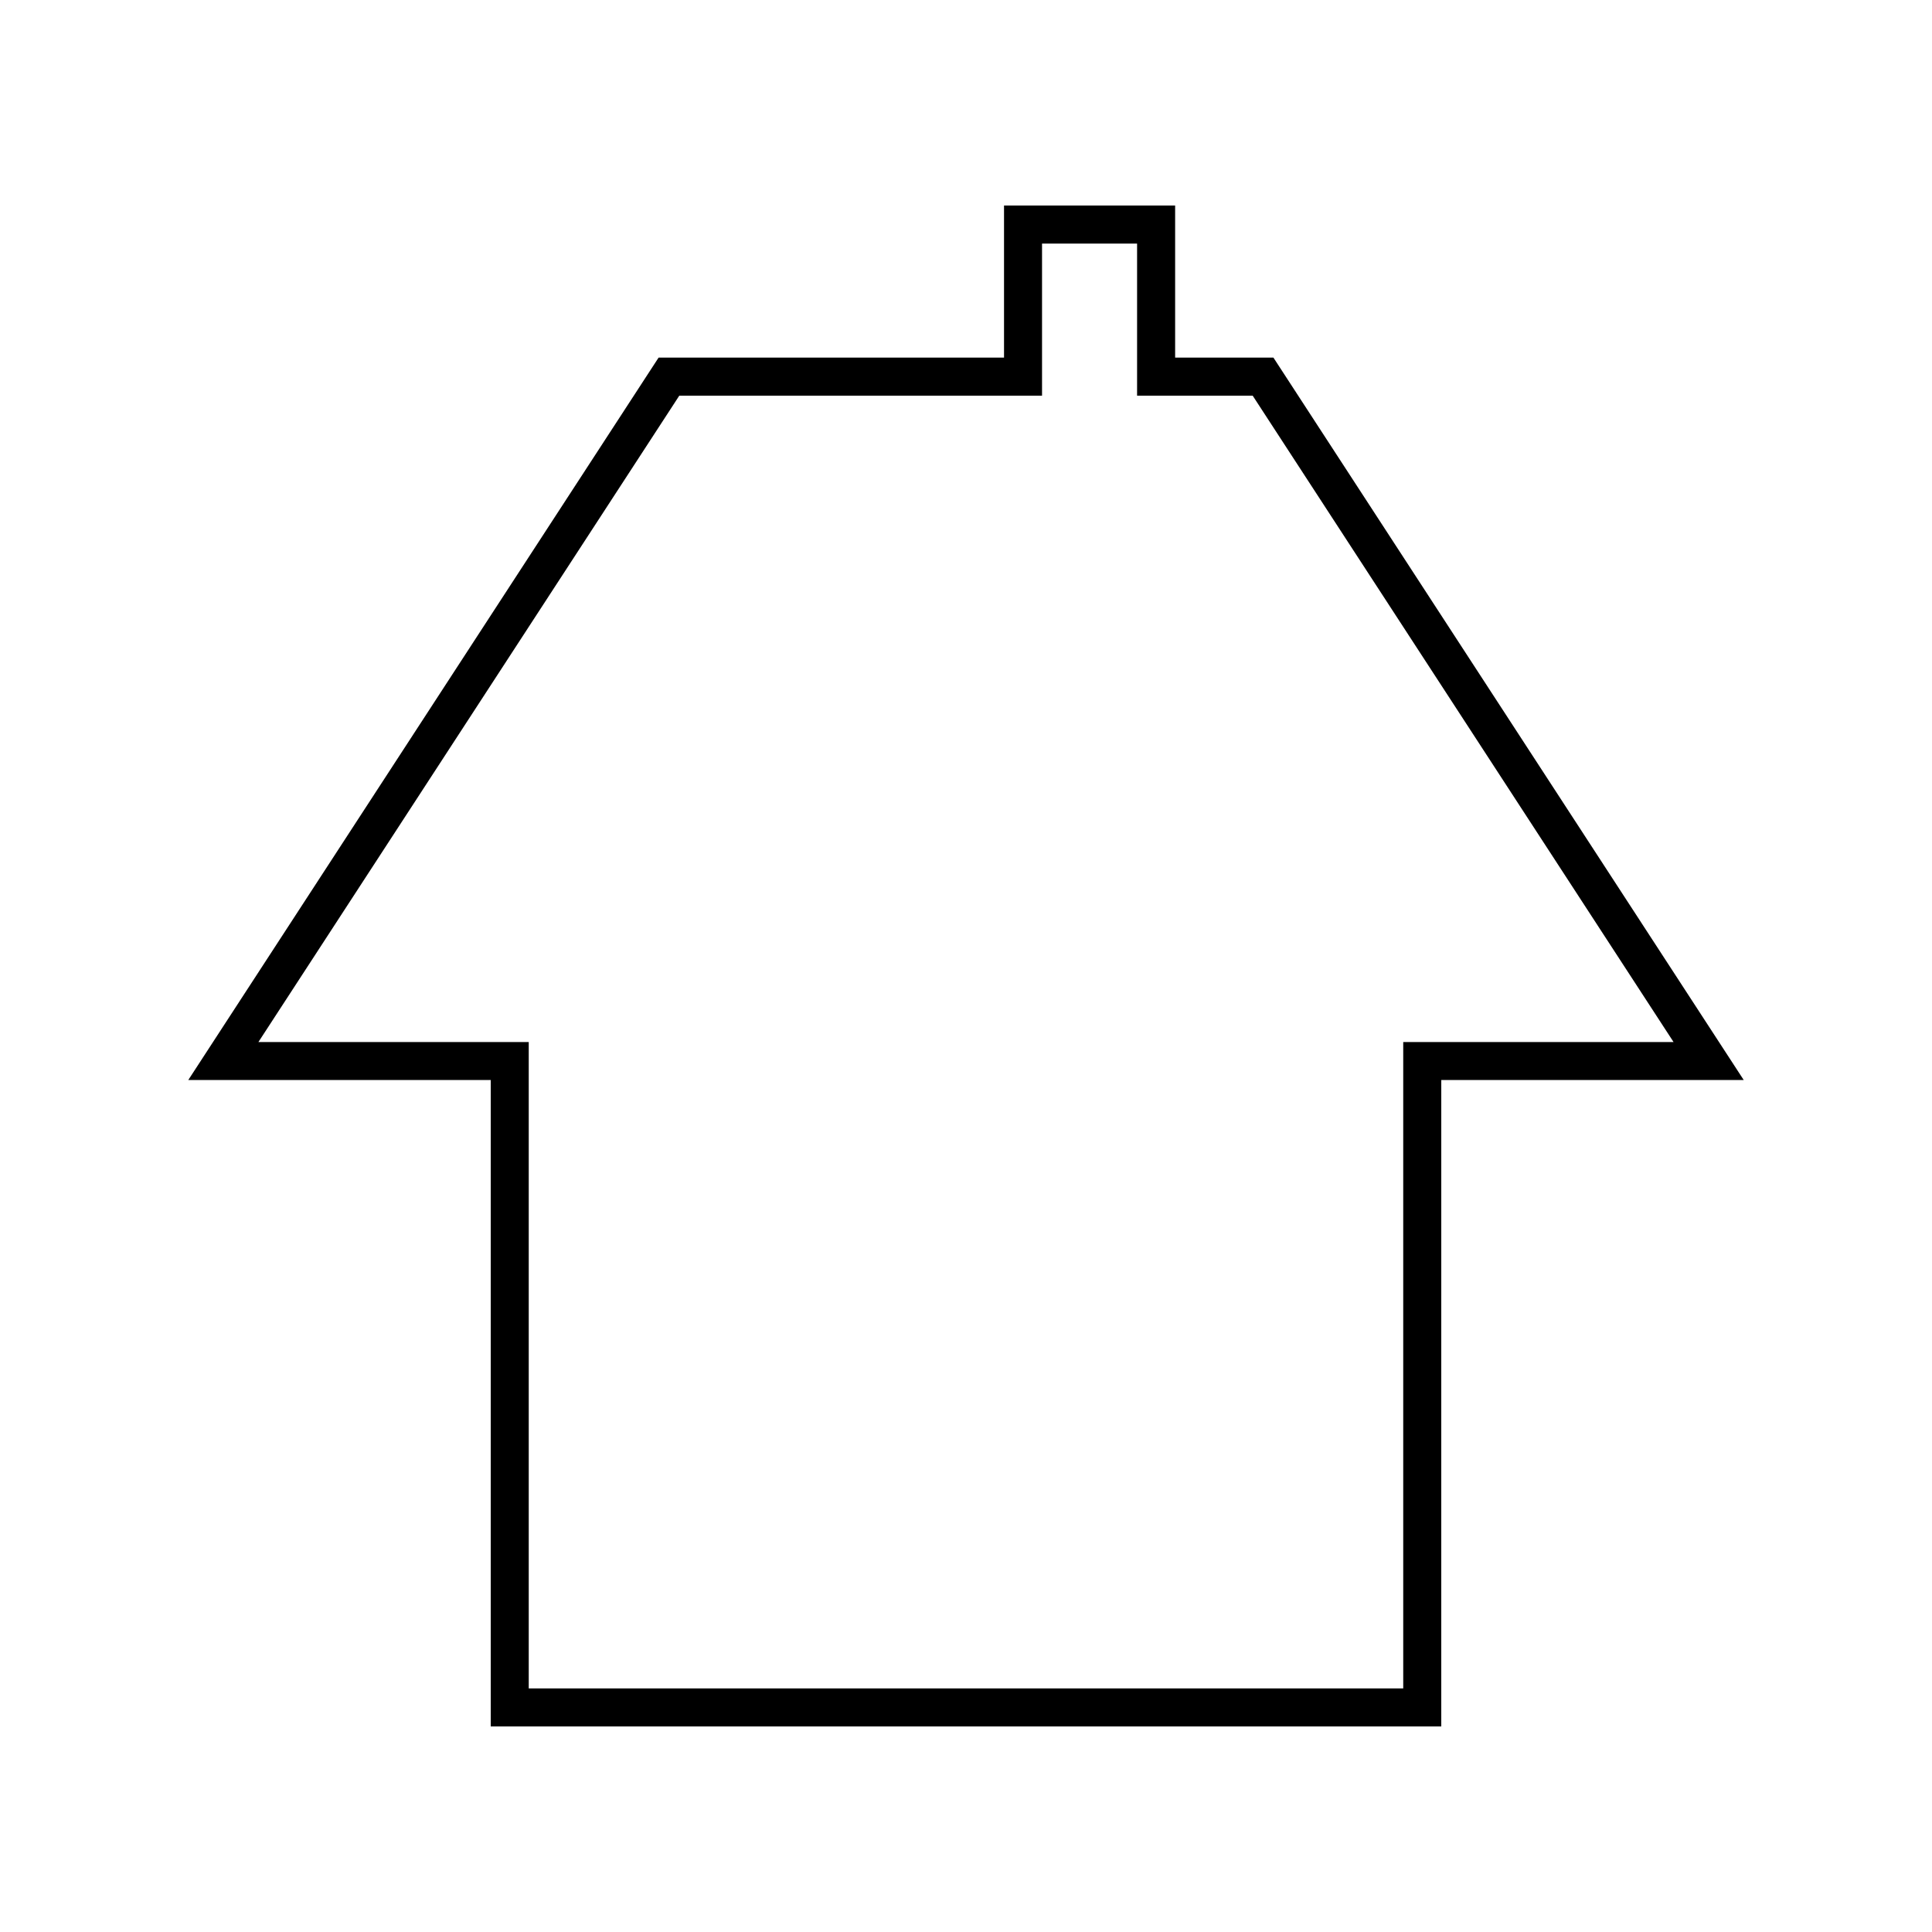
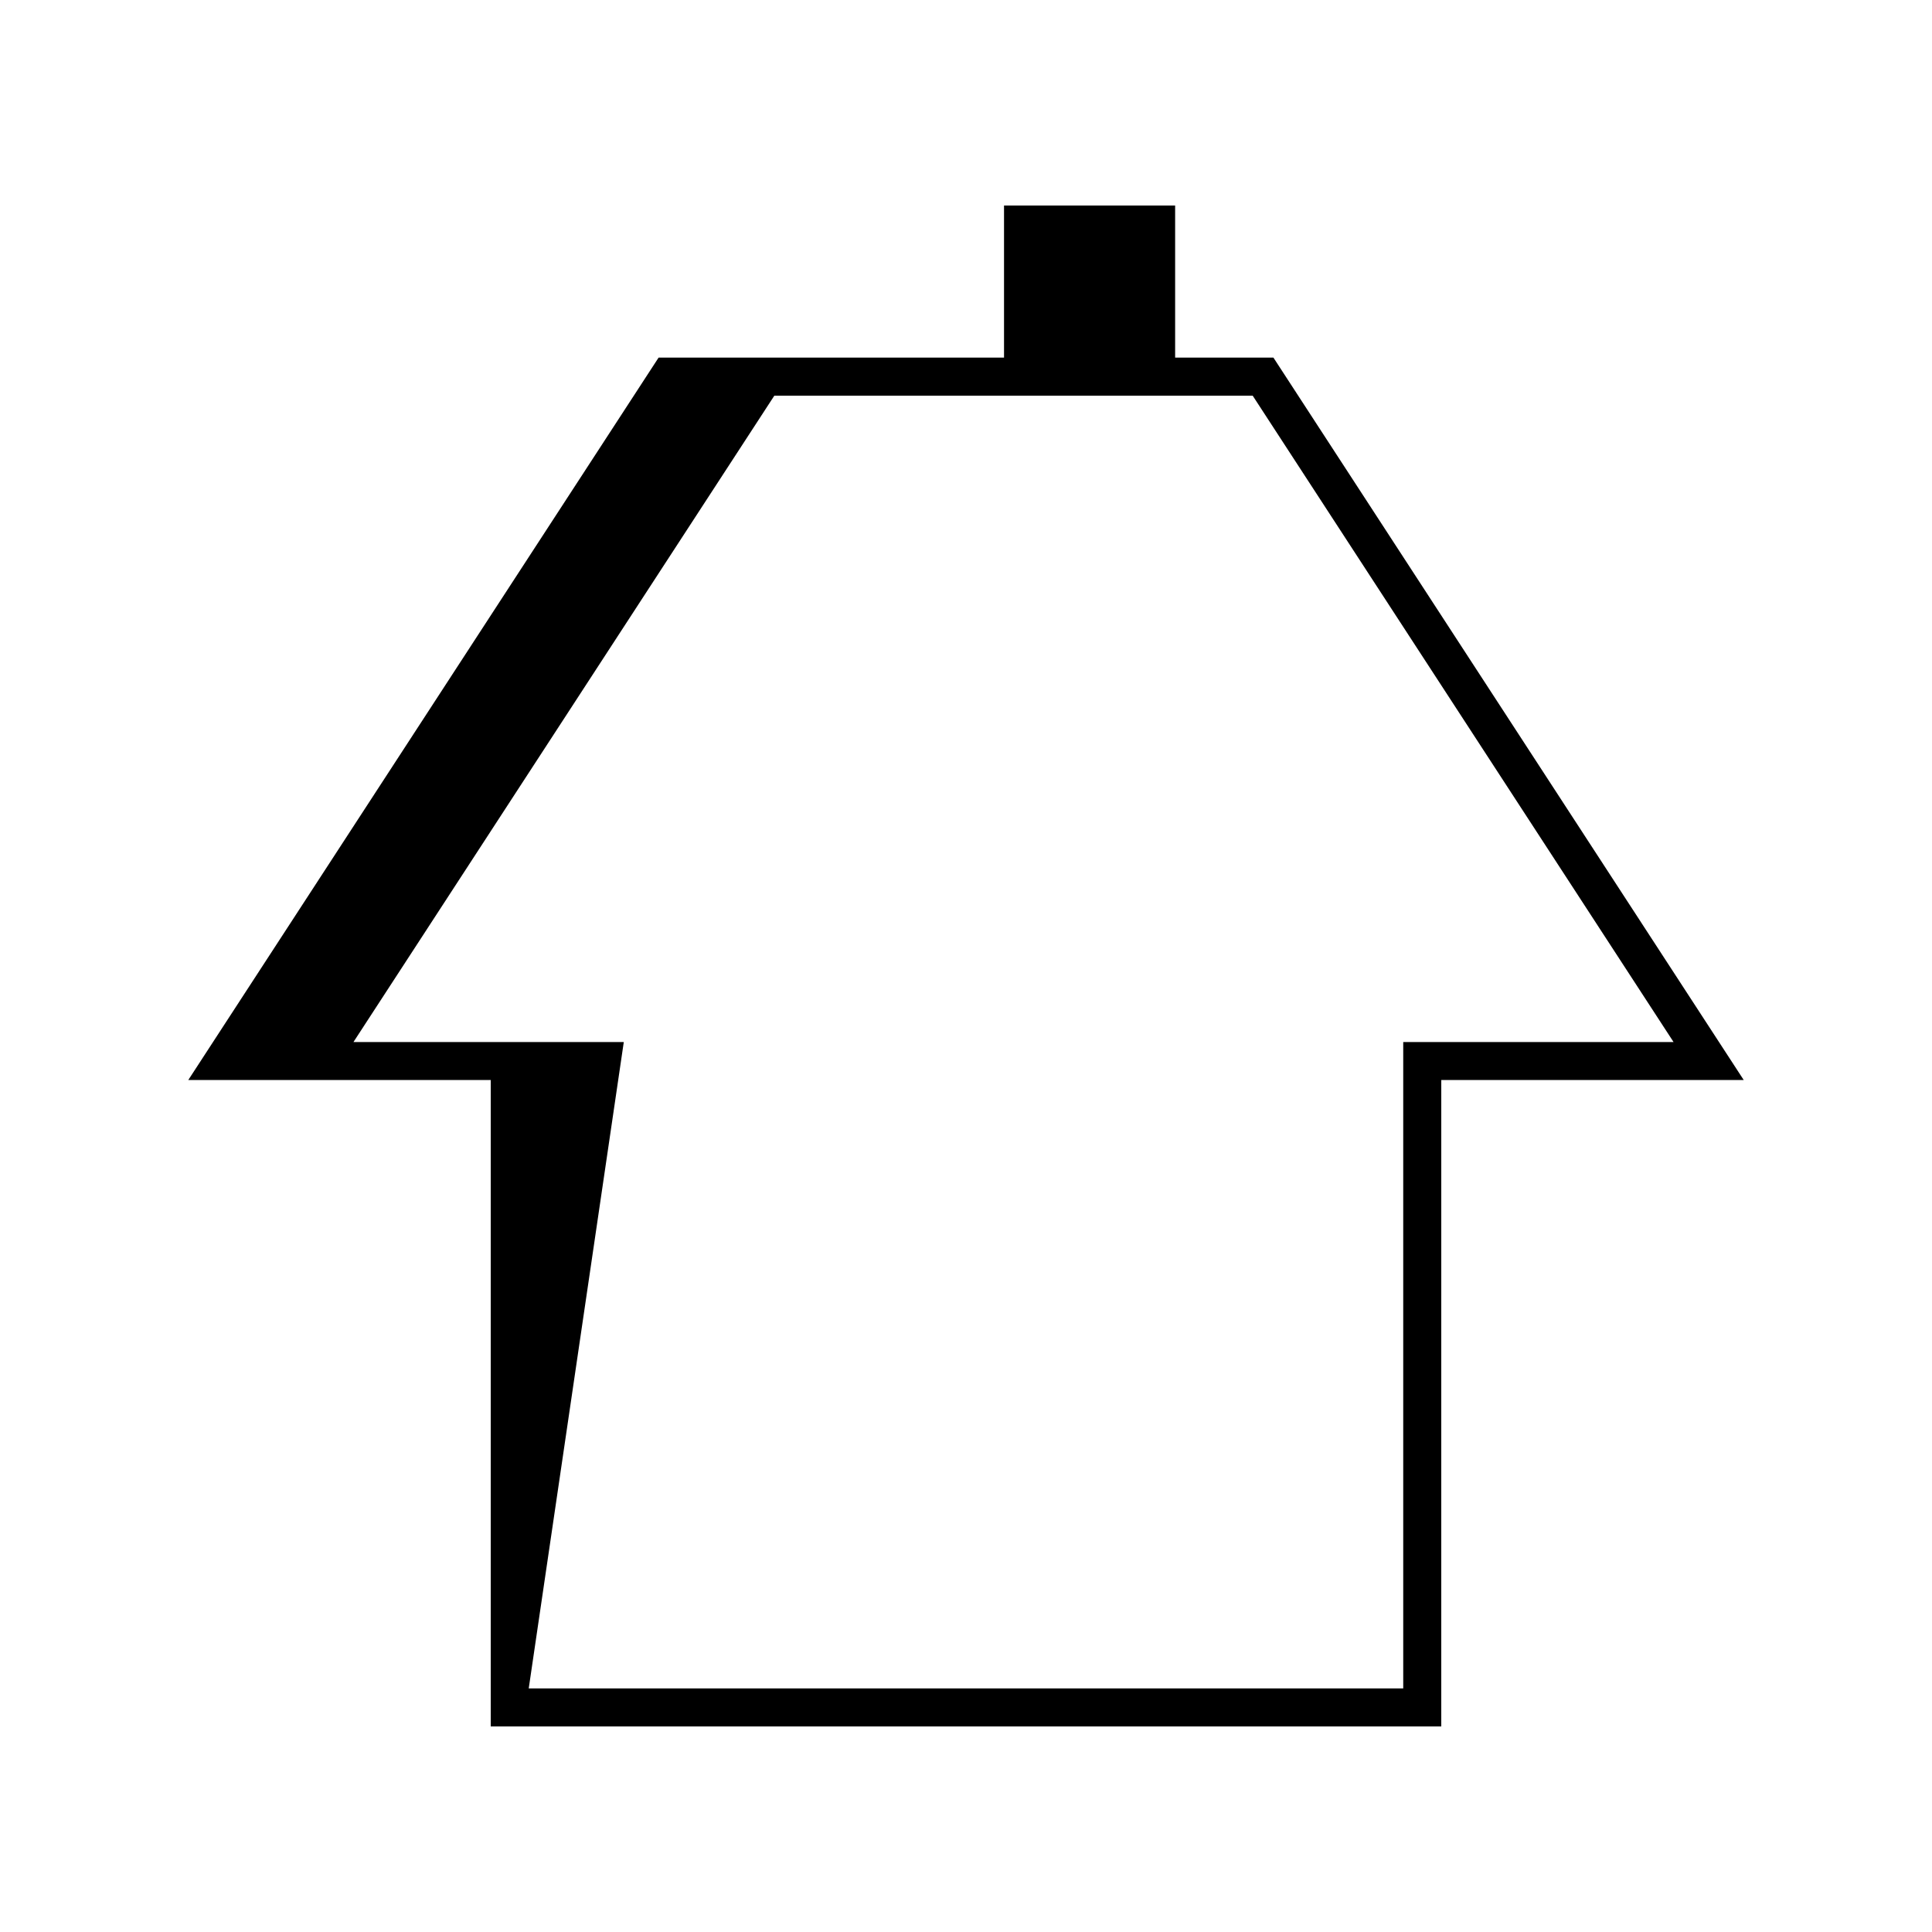
<svg xmlns="http://www.w3.org/2000/svg" fill="#000000" width="800px" height="800px" version="1.1" viewBox="144 144 512 512">
-   <path d="m525.95 601.52h-251.9v-171.3h-80.156l124.64-191.45h91.543v-40.305h45.344v40.305h26.047l124.64 191.45h-80.156zm-241.83-10.078h231.75v-171.29h71.641l-111.54-171.3h-30.633v-40.305h-25.188v40.305h-96.129l-111.54 171.3h71.641z" />
+   <path d="m525.95 601.52h-251.9v-171.3h-80.156l124.64-191.45h91.543v-40.305h45.344v40.305h26.047l124.64 191.45h-80.156zm-241.83-10.078h231.75v-171.29h71.641l-111.54-171.3h-30.633v-40.305v40.305h-96.129l-111.54 171.3h71.641z" />
</svg>